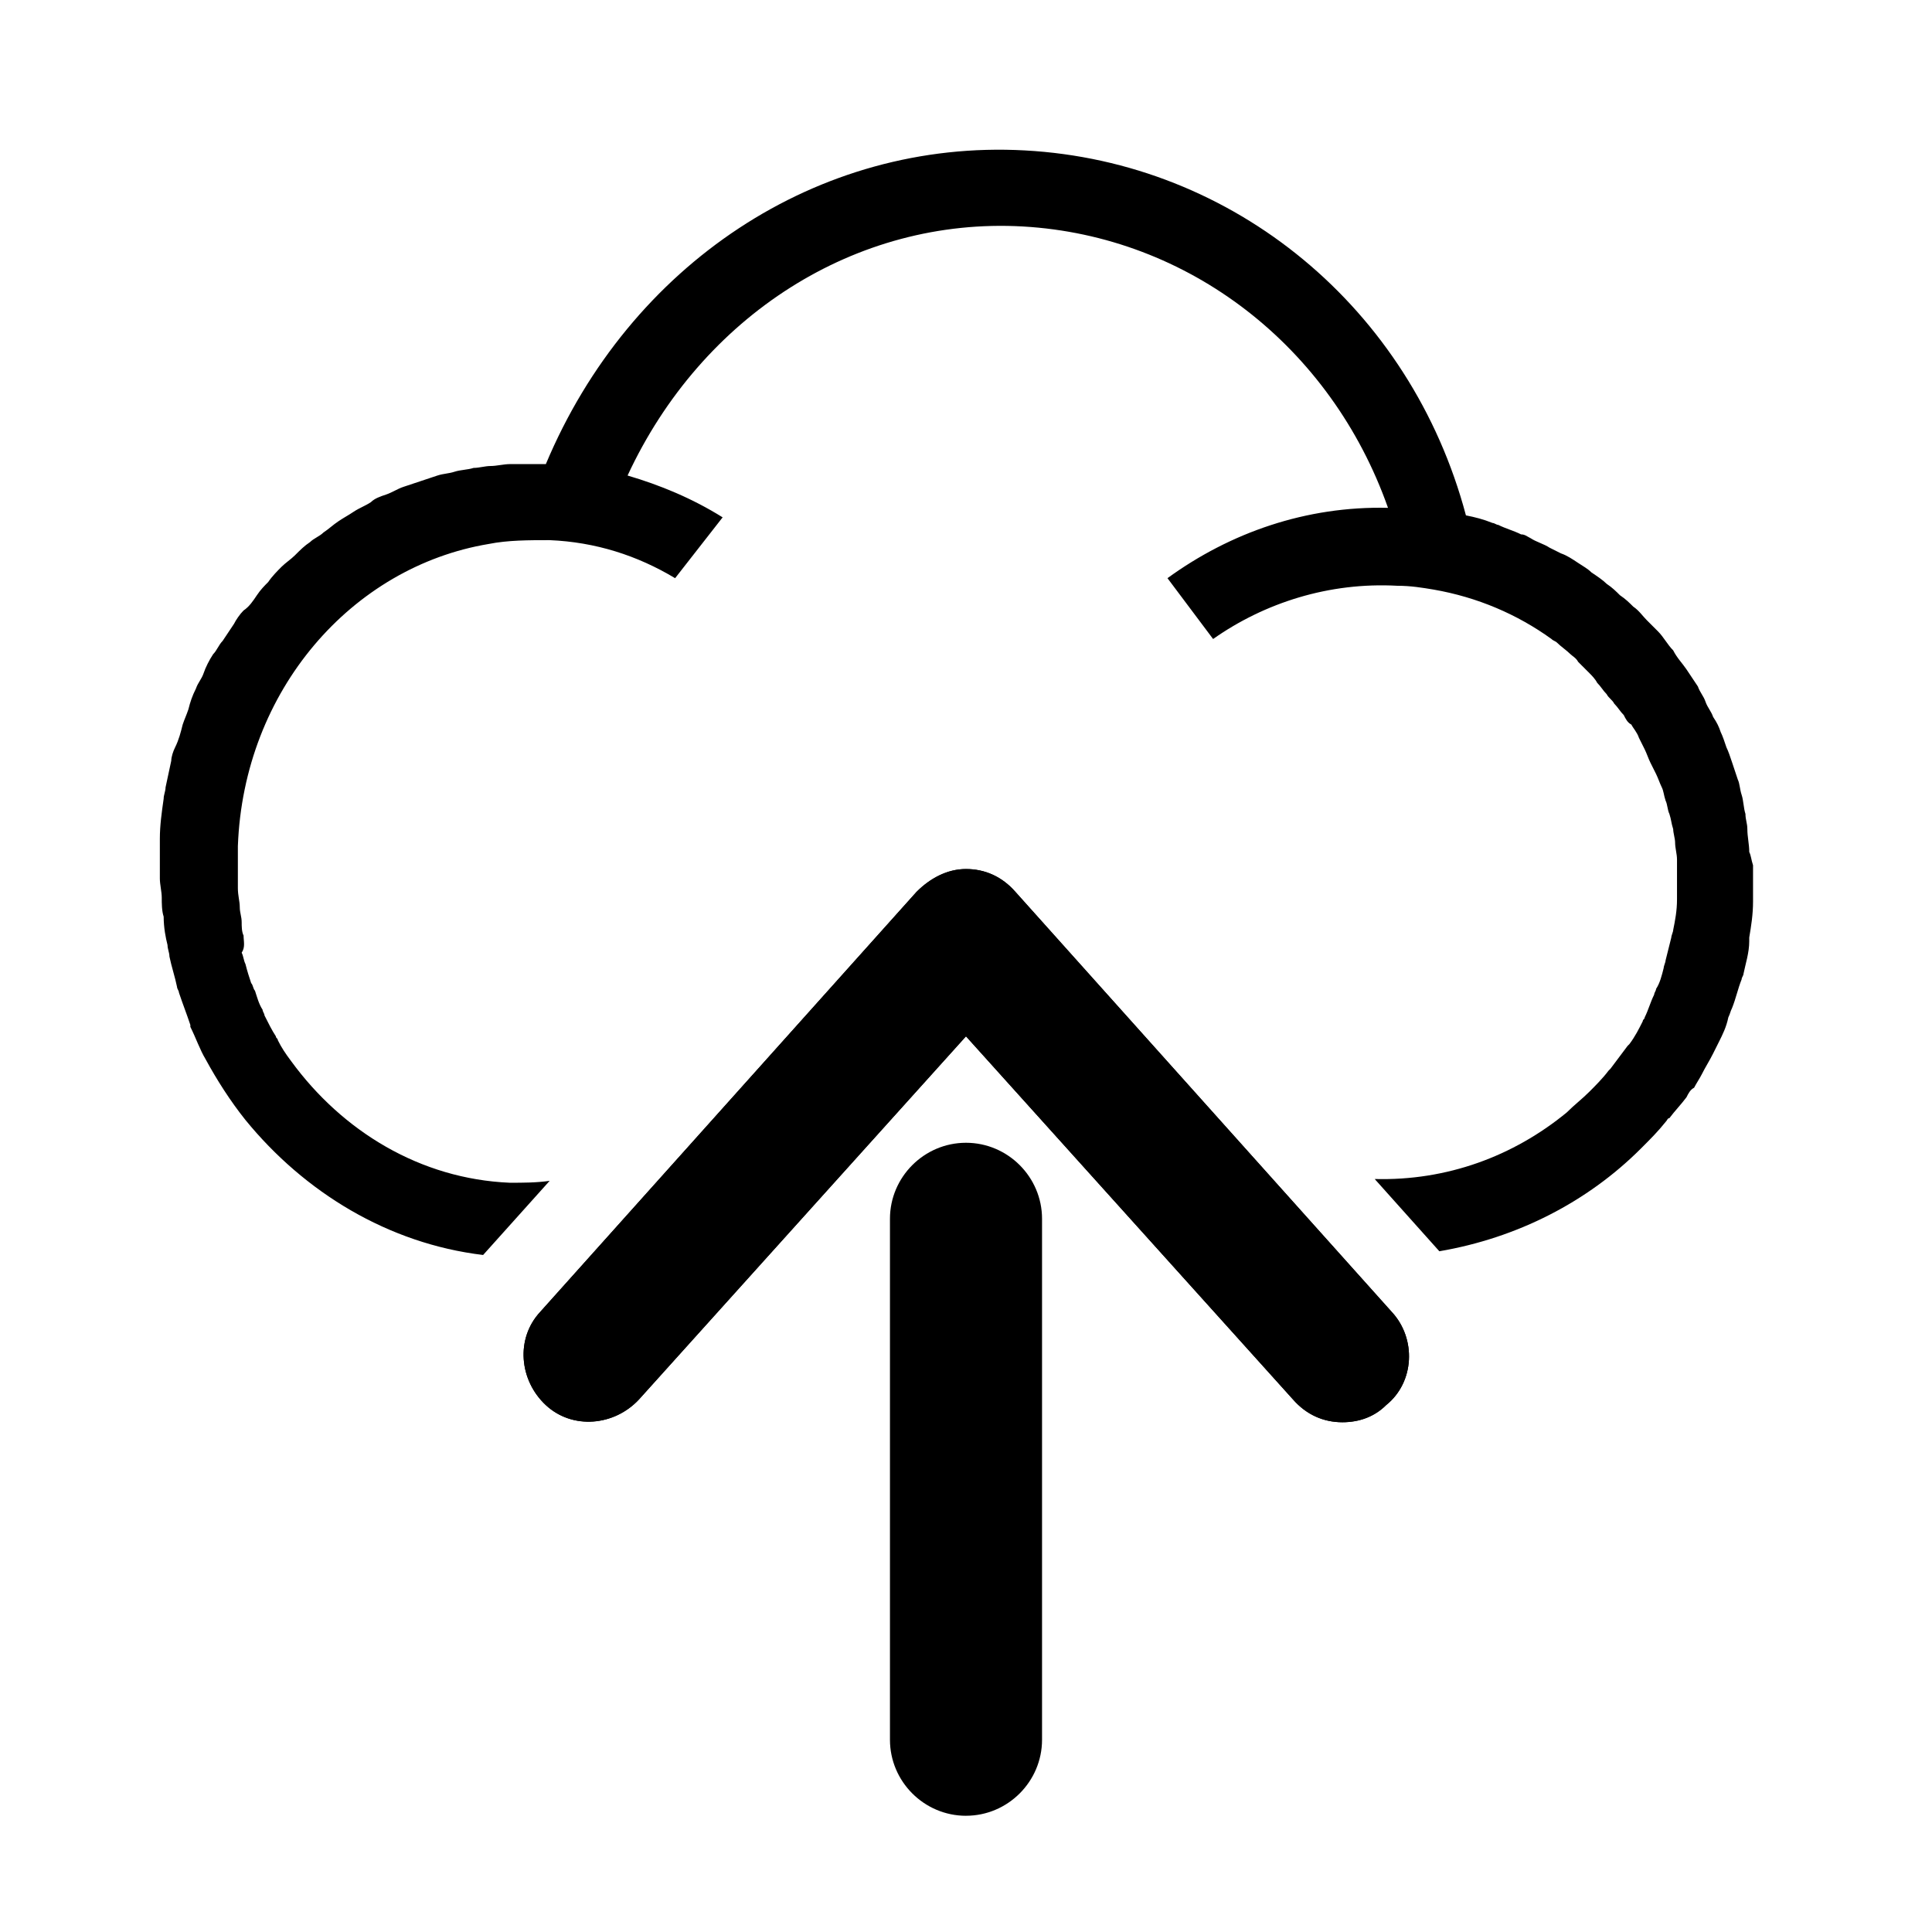
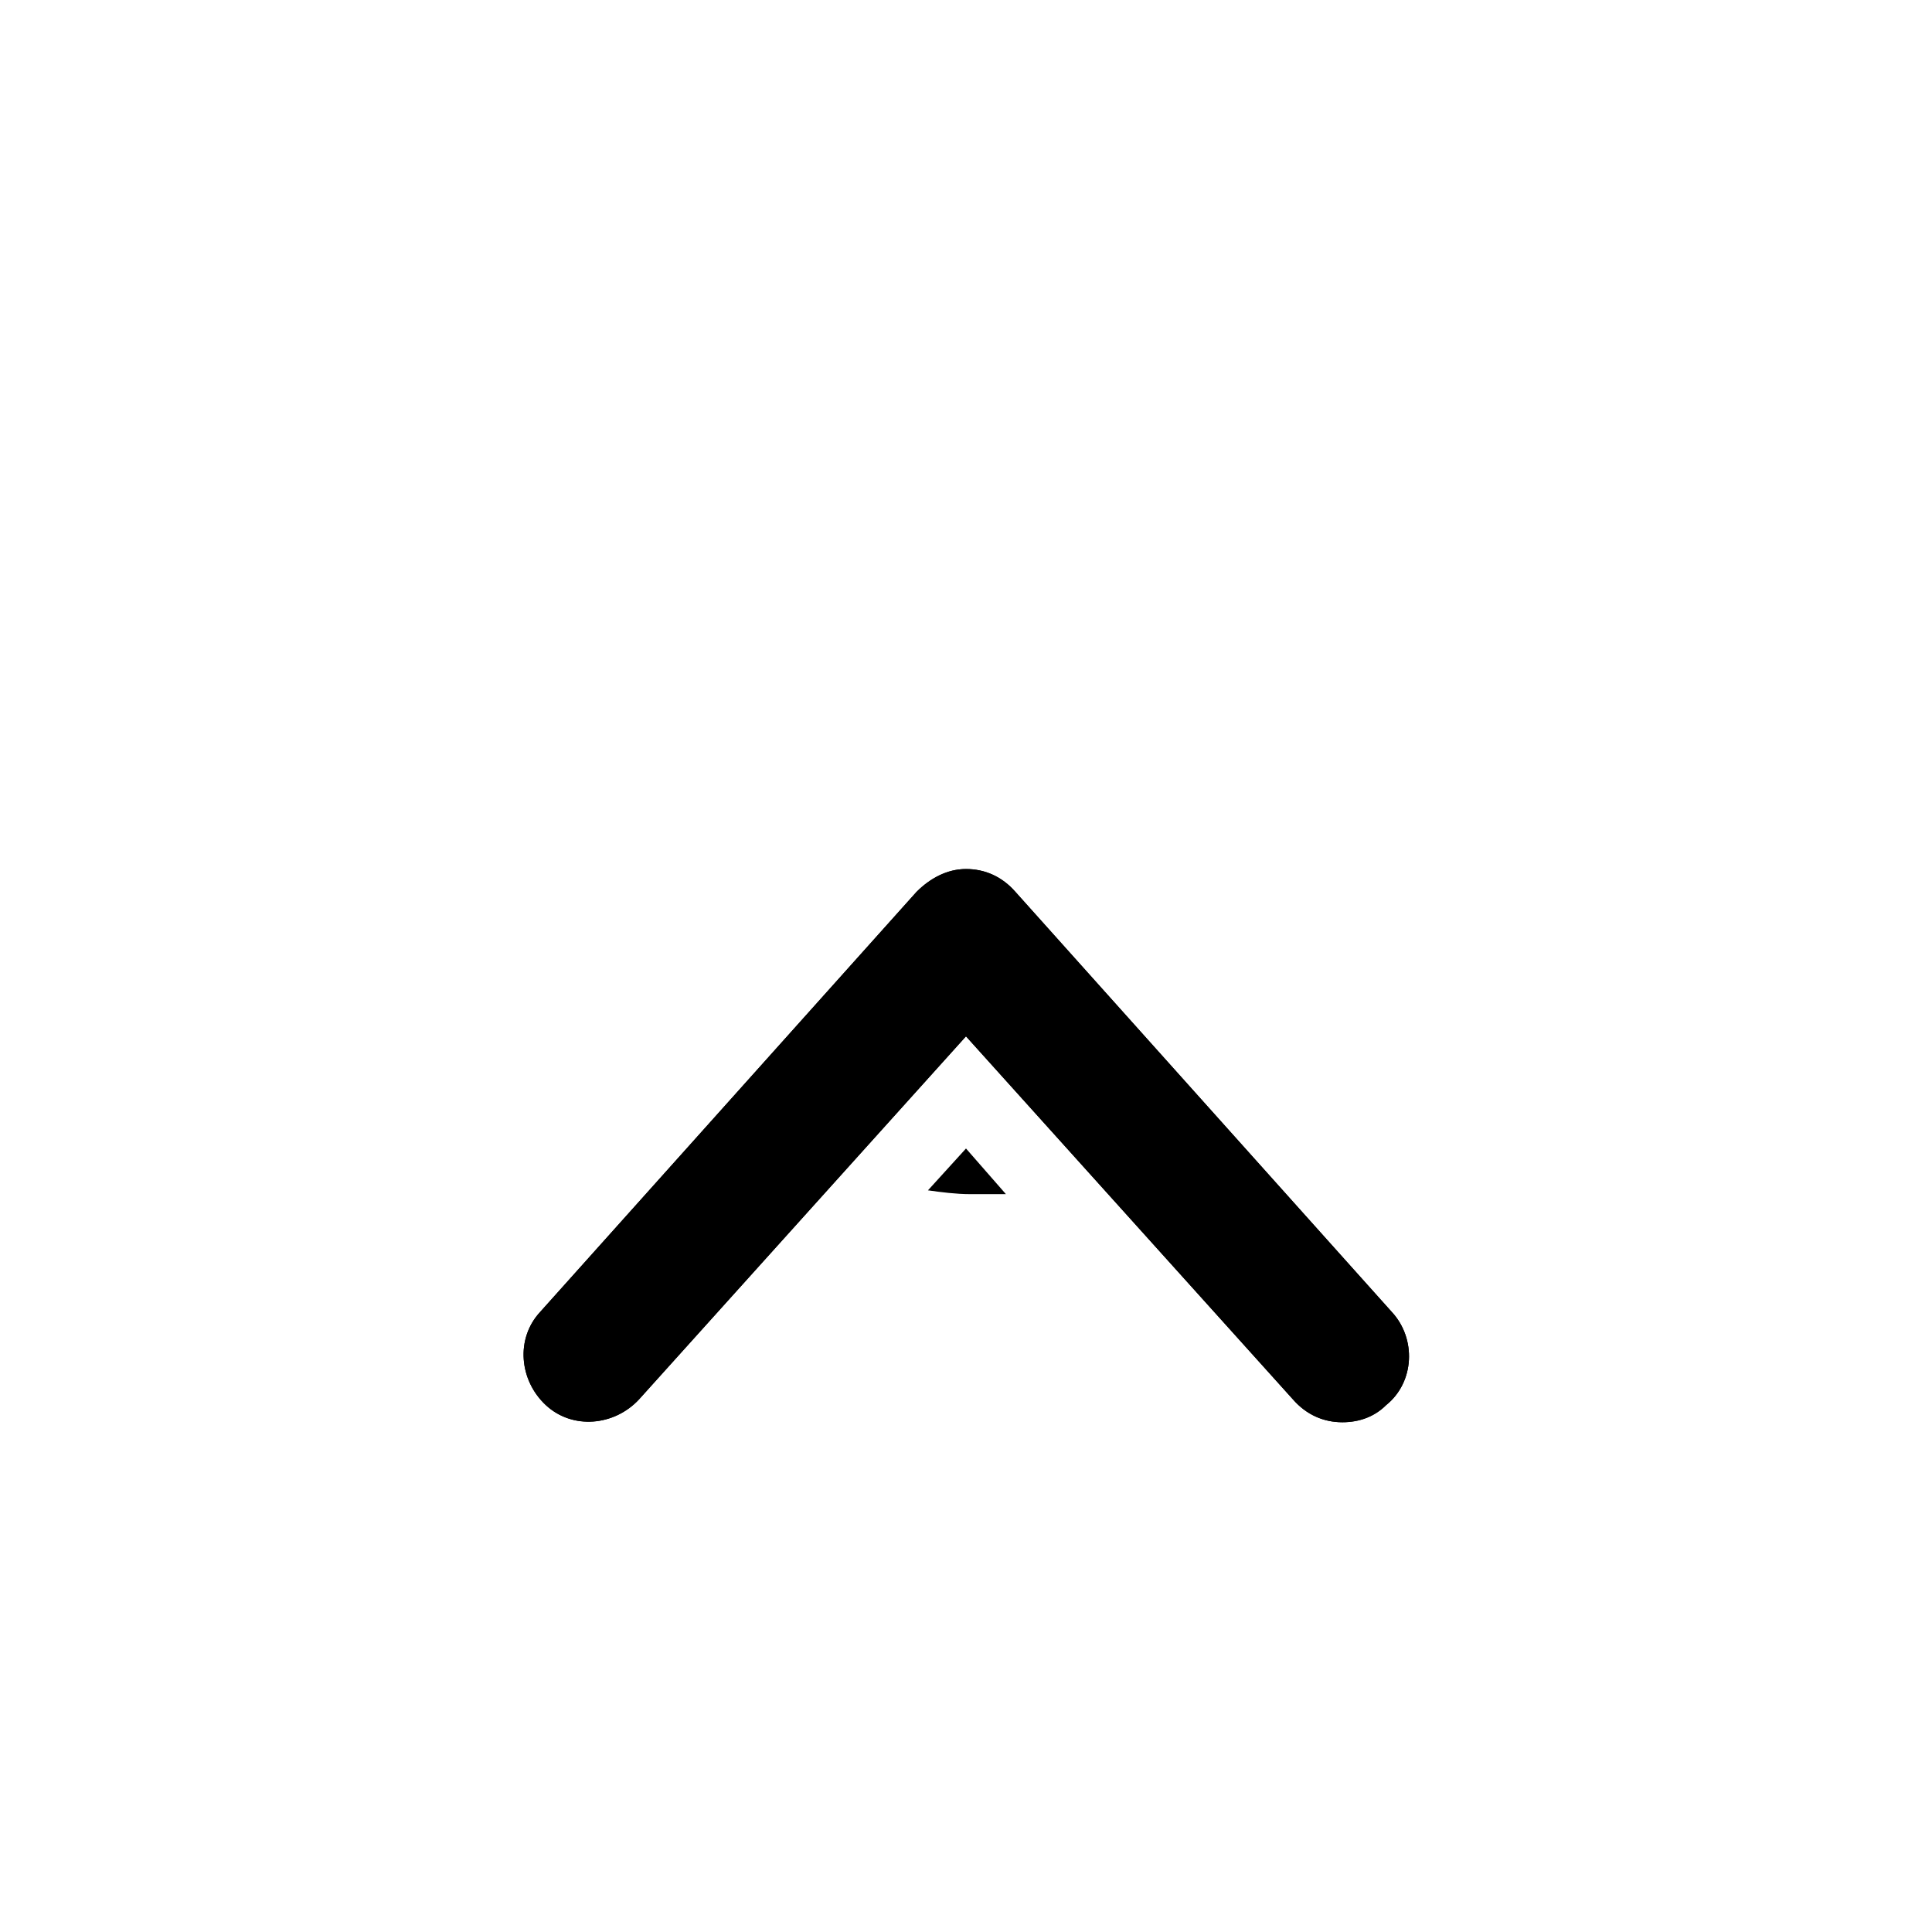
<svg xmlns="http://www.w3.org/2000/svg" fill="#000000" width="800px" height="800px" version="1.1" viewBox="144 144 512 512">
  <g>
    <path d="m499.75 520.91c-5.039 0-9.574-2.016-13.098-6.047l-86.656-96.227-86.656 96.227c-6.551 7.055-17.633 8.062-24.688 1.512-7.055-6.551-8.062-17.633-1.512-24.688l99.754-111.34c3.527-3.527 8.062-6.047 13.098-6.047 5.039 0 9.574 2.016 13.098 6.047l99.754 111.34c6.551 7.055 6.047 18.641-1.512 24.688-3.019 3.023-7.051 4.535-11.582 4.535z" />
    <path d="m499.75 520.91c-5.039 0-9.574-2.016-13.098-6.047l-86.656-96.227-86.656 96.227c-6.551 7.055-17.633 8.062-24.688 1.512-7.055-6.551-8.062-17.633-1.512-24.688l99.754-111.34c3.527-3.527 8.062-6.047 13.098-6.047 5.039 0 9.574 2.016 13.098 6.047l99.754 111.34c6.551 7.055 6.047 18.641-1.512 24.688-3.019 3.023-7.051 4.535-11.582 4.535z" />
    <path d="m389.92 459.45c3.527 0.504 7.559 1.008 11.082 1.008h9.574l-10.578-12.094z" />
-     <path d="m607.57 369.77c0-2.016-0.504-4.031-0.504-6.047 0-1.512-0.504-2.519-0.504-4.031-0.504-1.512-0.504-3.527-1.008-5.039-0.504-1.512-0.504-3.023-1.008-4.031-0.504-1.512-1.008-3.023-1.512-4.535-0.504-1.512-1.008-3.023-1.512-4.031-0.504-1.512-1.008-3.023-1.512-4.031-0.504-1.512-1.008-2.519-2.016-4.031-0.504-1.512-1.512-2.519-2.016-4.031-0.504-1.512-1.512-2.519-2.016-4.031-1.008-1.512-2.016-3.023-3.023-4.535s-2.519-3.023-3.527-5.039c-1.512-1.512-2.519-3.527-4.031-5.039l-3.023-3.023c-1.008-1.008-2.016-2.519-3.527-3.527-1.008-1.008-2.016-2.016-3.527-3.023-1.008-1.008-2.016-2.016-3.527-3.023-1.008-1.008-2.519-2.016-4.031-3.023-1.008-1.008-2.016-1.512-3.527-2.519-1.512-1.008-3.023-2.016-4.535-2.519-1.008-0.504-2.016-1.008-3.023-1.512-1.512-1.008-3.527-1.512-5.039-2.519-1.008-0.504-1.512-1.008-2.519-1.008-2.016-1.008-4.031-1.512-6.047-2.519-0.504 0-1.008-0.504-1.512-0.504-2.519-1.008-4.535-1.512-7.055-2.016-14.594-54.898-61.449-93.691-116.87-96.715-54.914-3.023-104.79 30.23-126.96 83.129h-4.535-5.039c-1.512 0-3.527 0.504-5.039 0.504s-3.023 0.504-4.535 0.504c-1.512 0.504-3.527 0.504-5.039 1.008-1.512 0.504-3.023 0.504-4.535 1.008-1.512 0.504-3.023 1.008-4.535 1.512l-4.535 1.512c-1.512 0.504-3.023 1.512-4.535 2.016-1.512 0.504-3.023 1.008-4.031 2.016-1.512 1.008-3.023 1.512-4.535 2.519-1.512 1.008-2.519 1.512-4.031 2.519s-2.519 2.016-4.031 3.023c-1.008 1.008-2.519 1.512-3.527 2.519-1.512 1.008-2.519 2.016-4.031 3.527-1.008 1.008-2.519 2.016-3.527 3.023-1.008 1.008-2.519 2.519-3.527 4.031-1.008 1.008-2.016 2.016-3.023 3.527s-2.016 3.023-3.527 4.031c-1.008 1.008-2.016 2.519-2.519 3.527-1.008 1.512-2.016 3.023-3.023 4.535-1.008 1.008-1.512 2.519-2.519 3.527-1.008 1.512-2.016 3.527-2.519 5.039s-1.512 2.519-2.016 4.031c-1.008 2.016-1.512 3.527-2.016 5.543-0.504 1.512-1.008 2.519-1.512 4.031-0.504 2.016-1.008 4.031-2.016 6.047-0.504 1.008-1.008 2.519-1.008 3.527-0.504 2.519-1.008 4.535-1.512 7.055 0 1.008-0.504 2.016-0.504 3.023-0.504 3.527-1.008 7.055-1.008 10.578v10.578c0 1.512 0.504 3.527 0.504 5.039s0 3.527 0.504 5.039c0.02 3.008 0.523 5.527 1.027 7.543 0 1.008 0.504 2.016 0.504 3.023 0.504 2.519 1.512 5.543 2.016 8.062 0 0.504 0.504 1.008 0.504 1.512 1.008 3.023 2.016 5.543 3.023 8.566v0.504c1.512 3.023 2.519 6.047 4.031 8.566 3.023 5.543 6.551 11.082 10.578 16.121 15.617 19.145 37.785 32.746 62.977 35.77l17.633-19.648c-3.527 0.504-7.055 0.504-10.578 0.504-23.68-1.008-44.336-13.602-57.938-32.242-1.512-2.016-2.519-3.527-3.527-5.543 0-0.504-0.504-0.504-0.504-1.008-1.008-1.512-2.016-3.527-3.023-5.543 0-0.504-0.504-1.008-0.504-1.512-1.008-1.512-1.512-3.527-2.016-5.039-0.504-0.504-0.504-1.512-1.008-2.016-0.504-1.512-1.008-3.023-1.512-5.039-0.504-1.008-0.504-2.016-1.008-3.023 1.008-1.512 0.504-3.023 0.504-4.535-0.504-1.008-0.504-2.519-0.504-3.527 0-1.512-0.504-2.519-0.504-4.031 0-1.512-0.504-3.023-0.504-5.039v-3.023-8.062c1.512-41.309 30.23-74.055 66.504-80.102 5.039-1.008 10.578-1.008 16.121-1.008 12.09 0.504 23.176 4.031 33.25 10.078l12.594-16.121c-8.062-5.039-16.625-8.566-25.191-11.082 19.648-42.32 60.457-68.52 104.79-66 43.832 2.519 81.617 31.738 96.73 74.562-21.664-0.504-41.816 6.551-58.441 18.641l12.09 16.121c13.602-9.574 30.73-15.113 48.871-14.105 3.527 0 6.551 0.504 9.574 1.008 11.586 2.016 22.168 6.551 31.234 13.098 0.504 0.504 1.008 0.504 1.512 1.008 1.008 1.008 2.519 2.016 3.527 3.023 0.504 0.504 1.512 1.008 2.016 2.016 1.008 1.008 2.016 2.016 3.023 3.023 0.504 0.504 1.512 1.512 2.016 2.519 1.008 1.008 1.512 2.016 2.519 3.023 0.504 1.008 1.512 1.512 2.016 2.519 1.008 1.008 1.512 2.016 2.519 3.023 0.504 1.008 1.008 2.016 2.016 2.519 0.504 1.008 1.512 2.016 2.016 3.527 0.504 1.008 1.008 2.016 1.512 3.023 0.504 1.008 1.008 2.519 1.512 3.527 0.504 1.008 1.008 2.016 1.512 3.023 0.504 1.008 1.008 2.519 1.512 3.527 0.504 1.008 0.504 2.016 1.008 3.527 0.504 1.008 0.504 2.519 1.008 3.527 0.504 1.512 0.504 2.519 1.008 4.031 0 1.008 0.504 2.519 0.504 3.527 0 1.512 0.504 3.023 0.504 4.535v3.023 7.559c0 3.023-0.504 5.543-1.008 8.062 0 0.504-0.504 1.512-0.504 2.016l-1.512 6.047c0 0.504-0.504 1.512-0.504 2.016-0.504 2.016-1.008 4.031-2.016 5.543 0 0.504-0.504 1.008-0.504 1.512-1.008 2.016-1.512 4.031-2.519 6.047 0 0.504-0.504 0.504-0.504 1.008-1.008 2.016-2.016 4.031-3.527 6.047 0 0-0.504 0.504-0.504 0.504-1.512 2.016-3.023 4.031-4.535 6.047l-0.504 0.504c-1.512 2.016-3.527 4.031-5.039 5.543-2.016 2.016-4.031 3.527-6.047 5.543-14.105 11.586-31.738 18.137-50.883 17.633l17.129 19.145c20.656-3.527 39.297-13.098 53.402-27.207 0 0 0.504-0.504 0.504-0.504 2.016-2.016 4.031-4.031 6.047-6.551 0.504-0.504 0.504-1.008 1.008-1.008 1.512-2.016 3.023-3.527 4.535-5.543 0.504-1.008 1.008-2.016 2.016-2.519 0.504-1.008 1.512-2.519 2.016-3.527 1.008-2.016 2.016-3.527 3.023-5.543 0.504-1.008 1.008-2.016 1.512-3.023 1.008-2.016 2.016-4.031 2.519-6.551 0.504-1.008 0.504-1.512 1.008-2.519 1.008-2.519 1.512-5.039 2.519-7.559 0-0.504 0.504-1.008 0.504-1.512 0.504-2.519 1.512-5.543 1.512-8.566v-1.008c0.504-3.023 1.008-6.047 1.008-9.574v-9.574c-0.508-1.52-0.508-2.527-1.012-3.535z" />
-     <path d="m400 625.2c-11.082 0-20.152-9.07-20.152-20.152v-138.05c0-11.082 9.07-20.152 20.152-20.152s20.152 9.07 20.152 20.152v138.04c0 11.086-9.07 20.156-20.152 20.156z" />
  </g>
</svg>